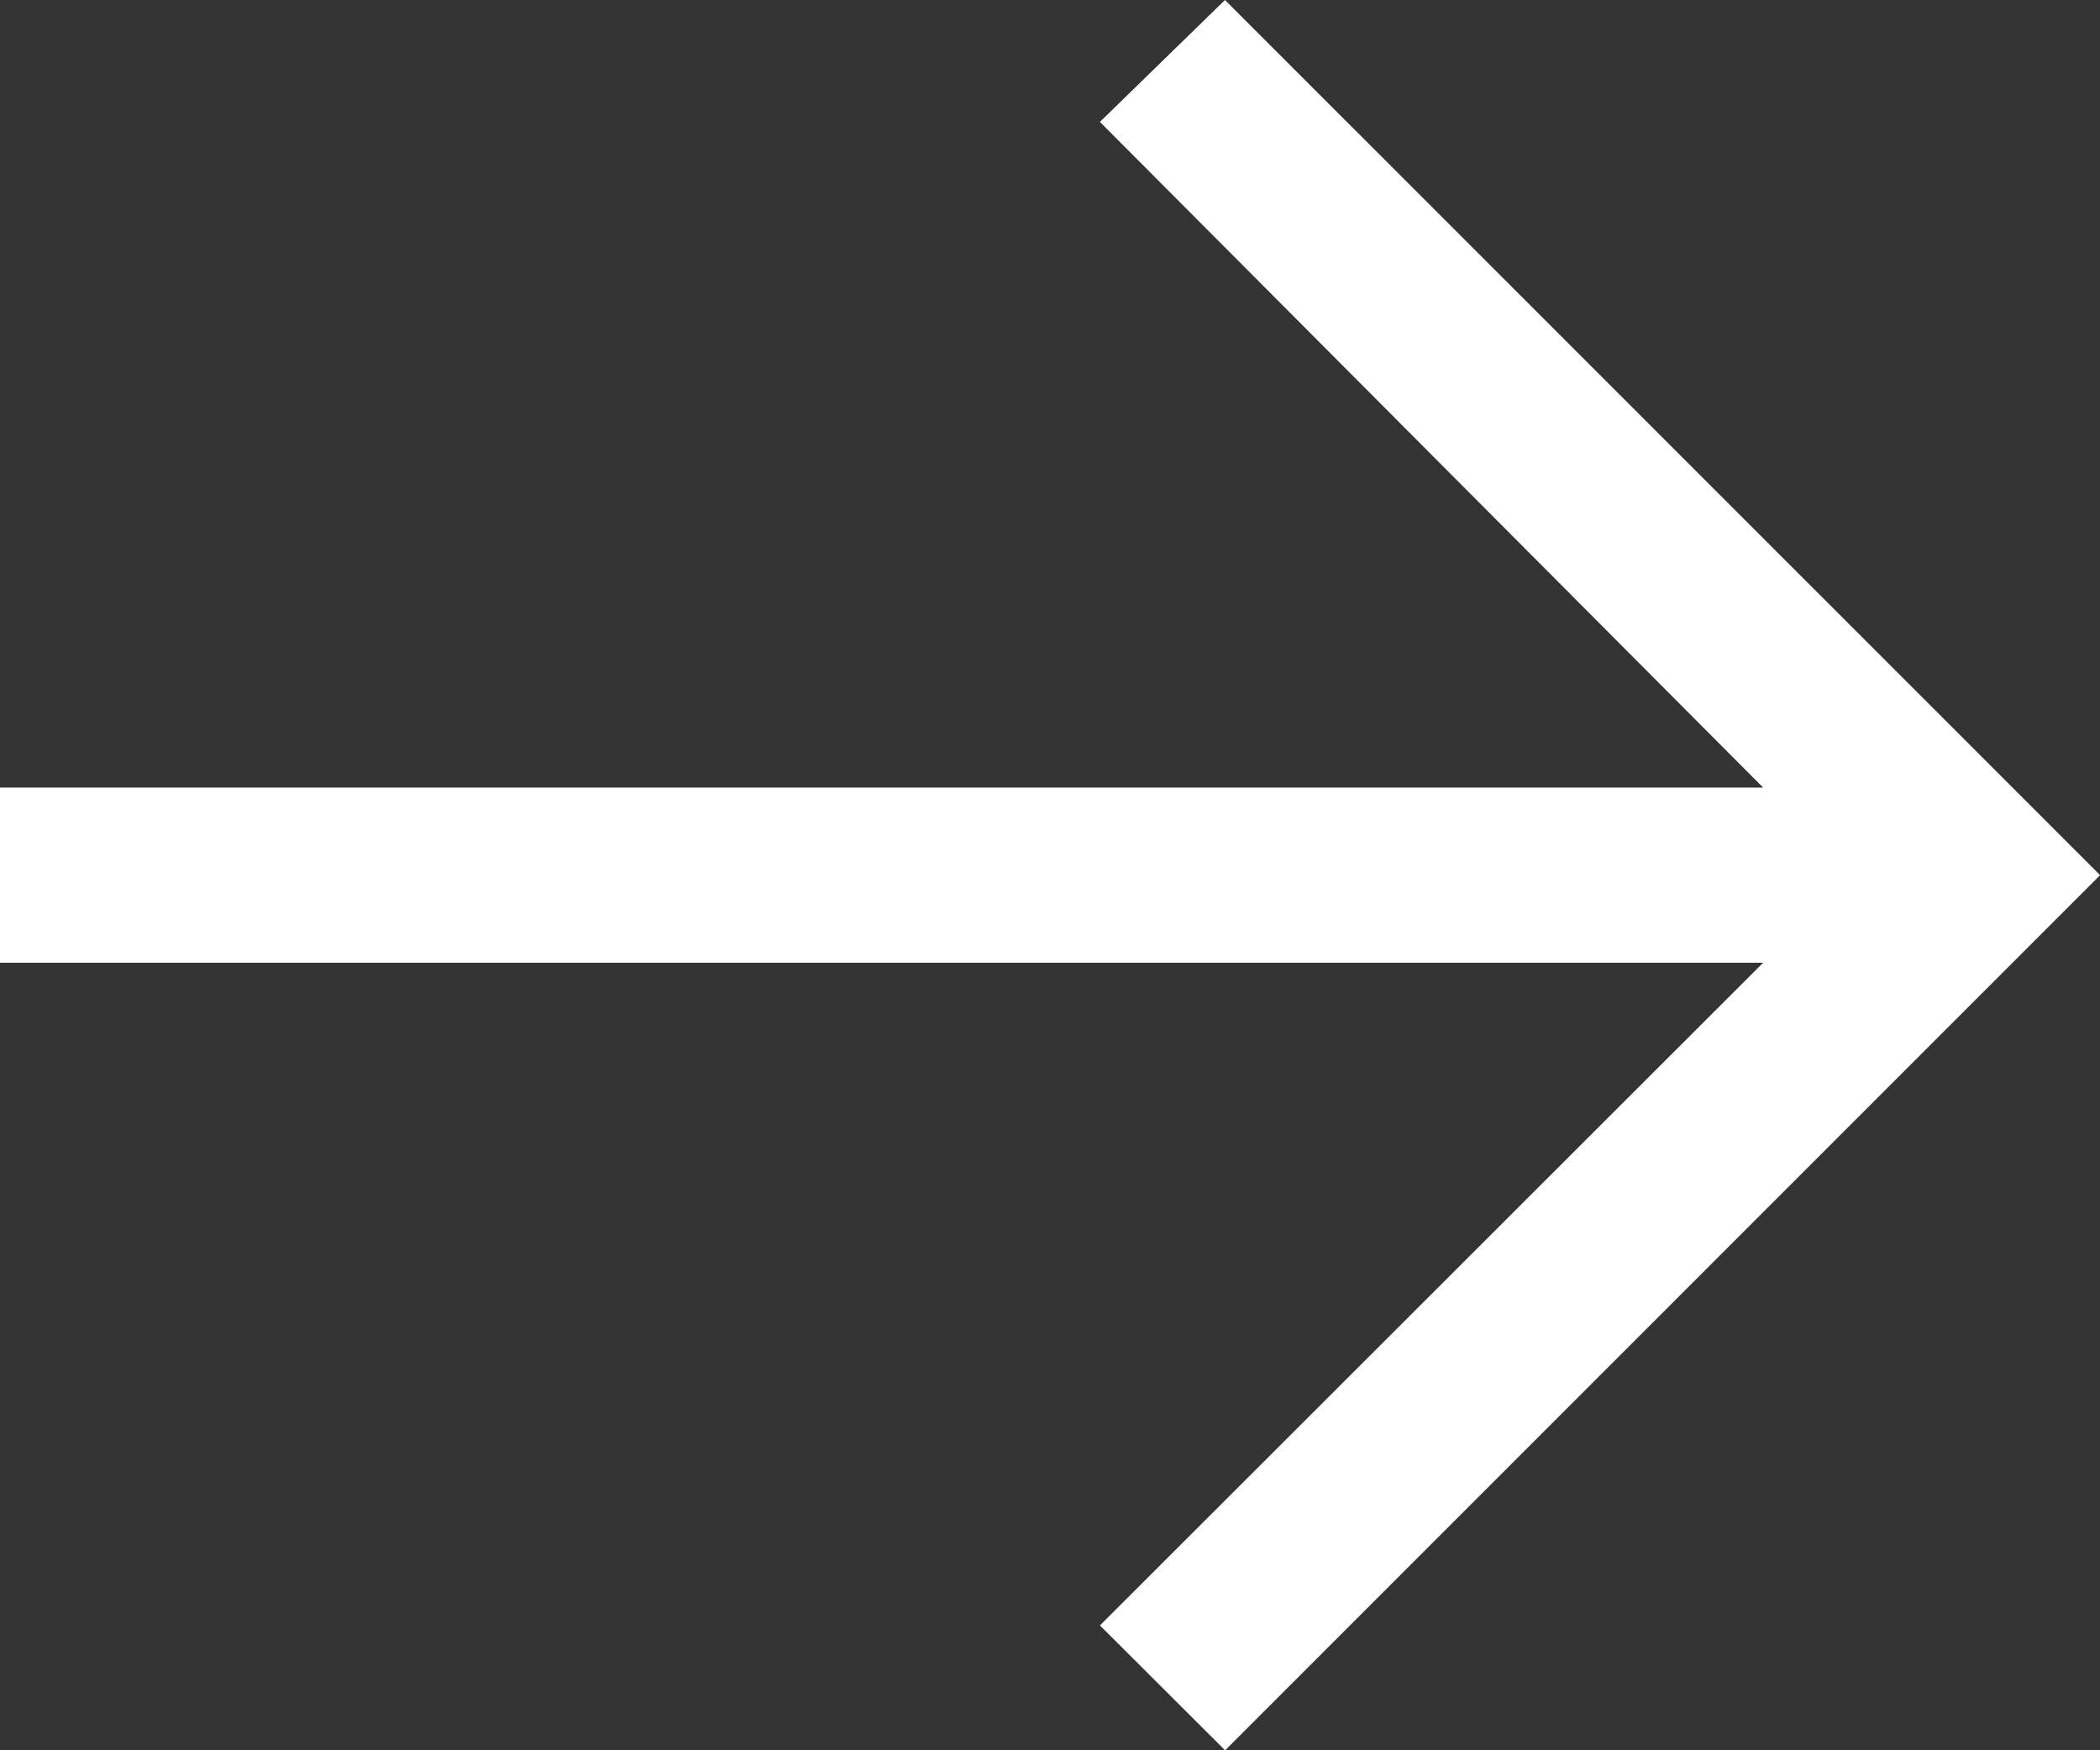
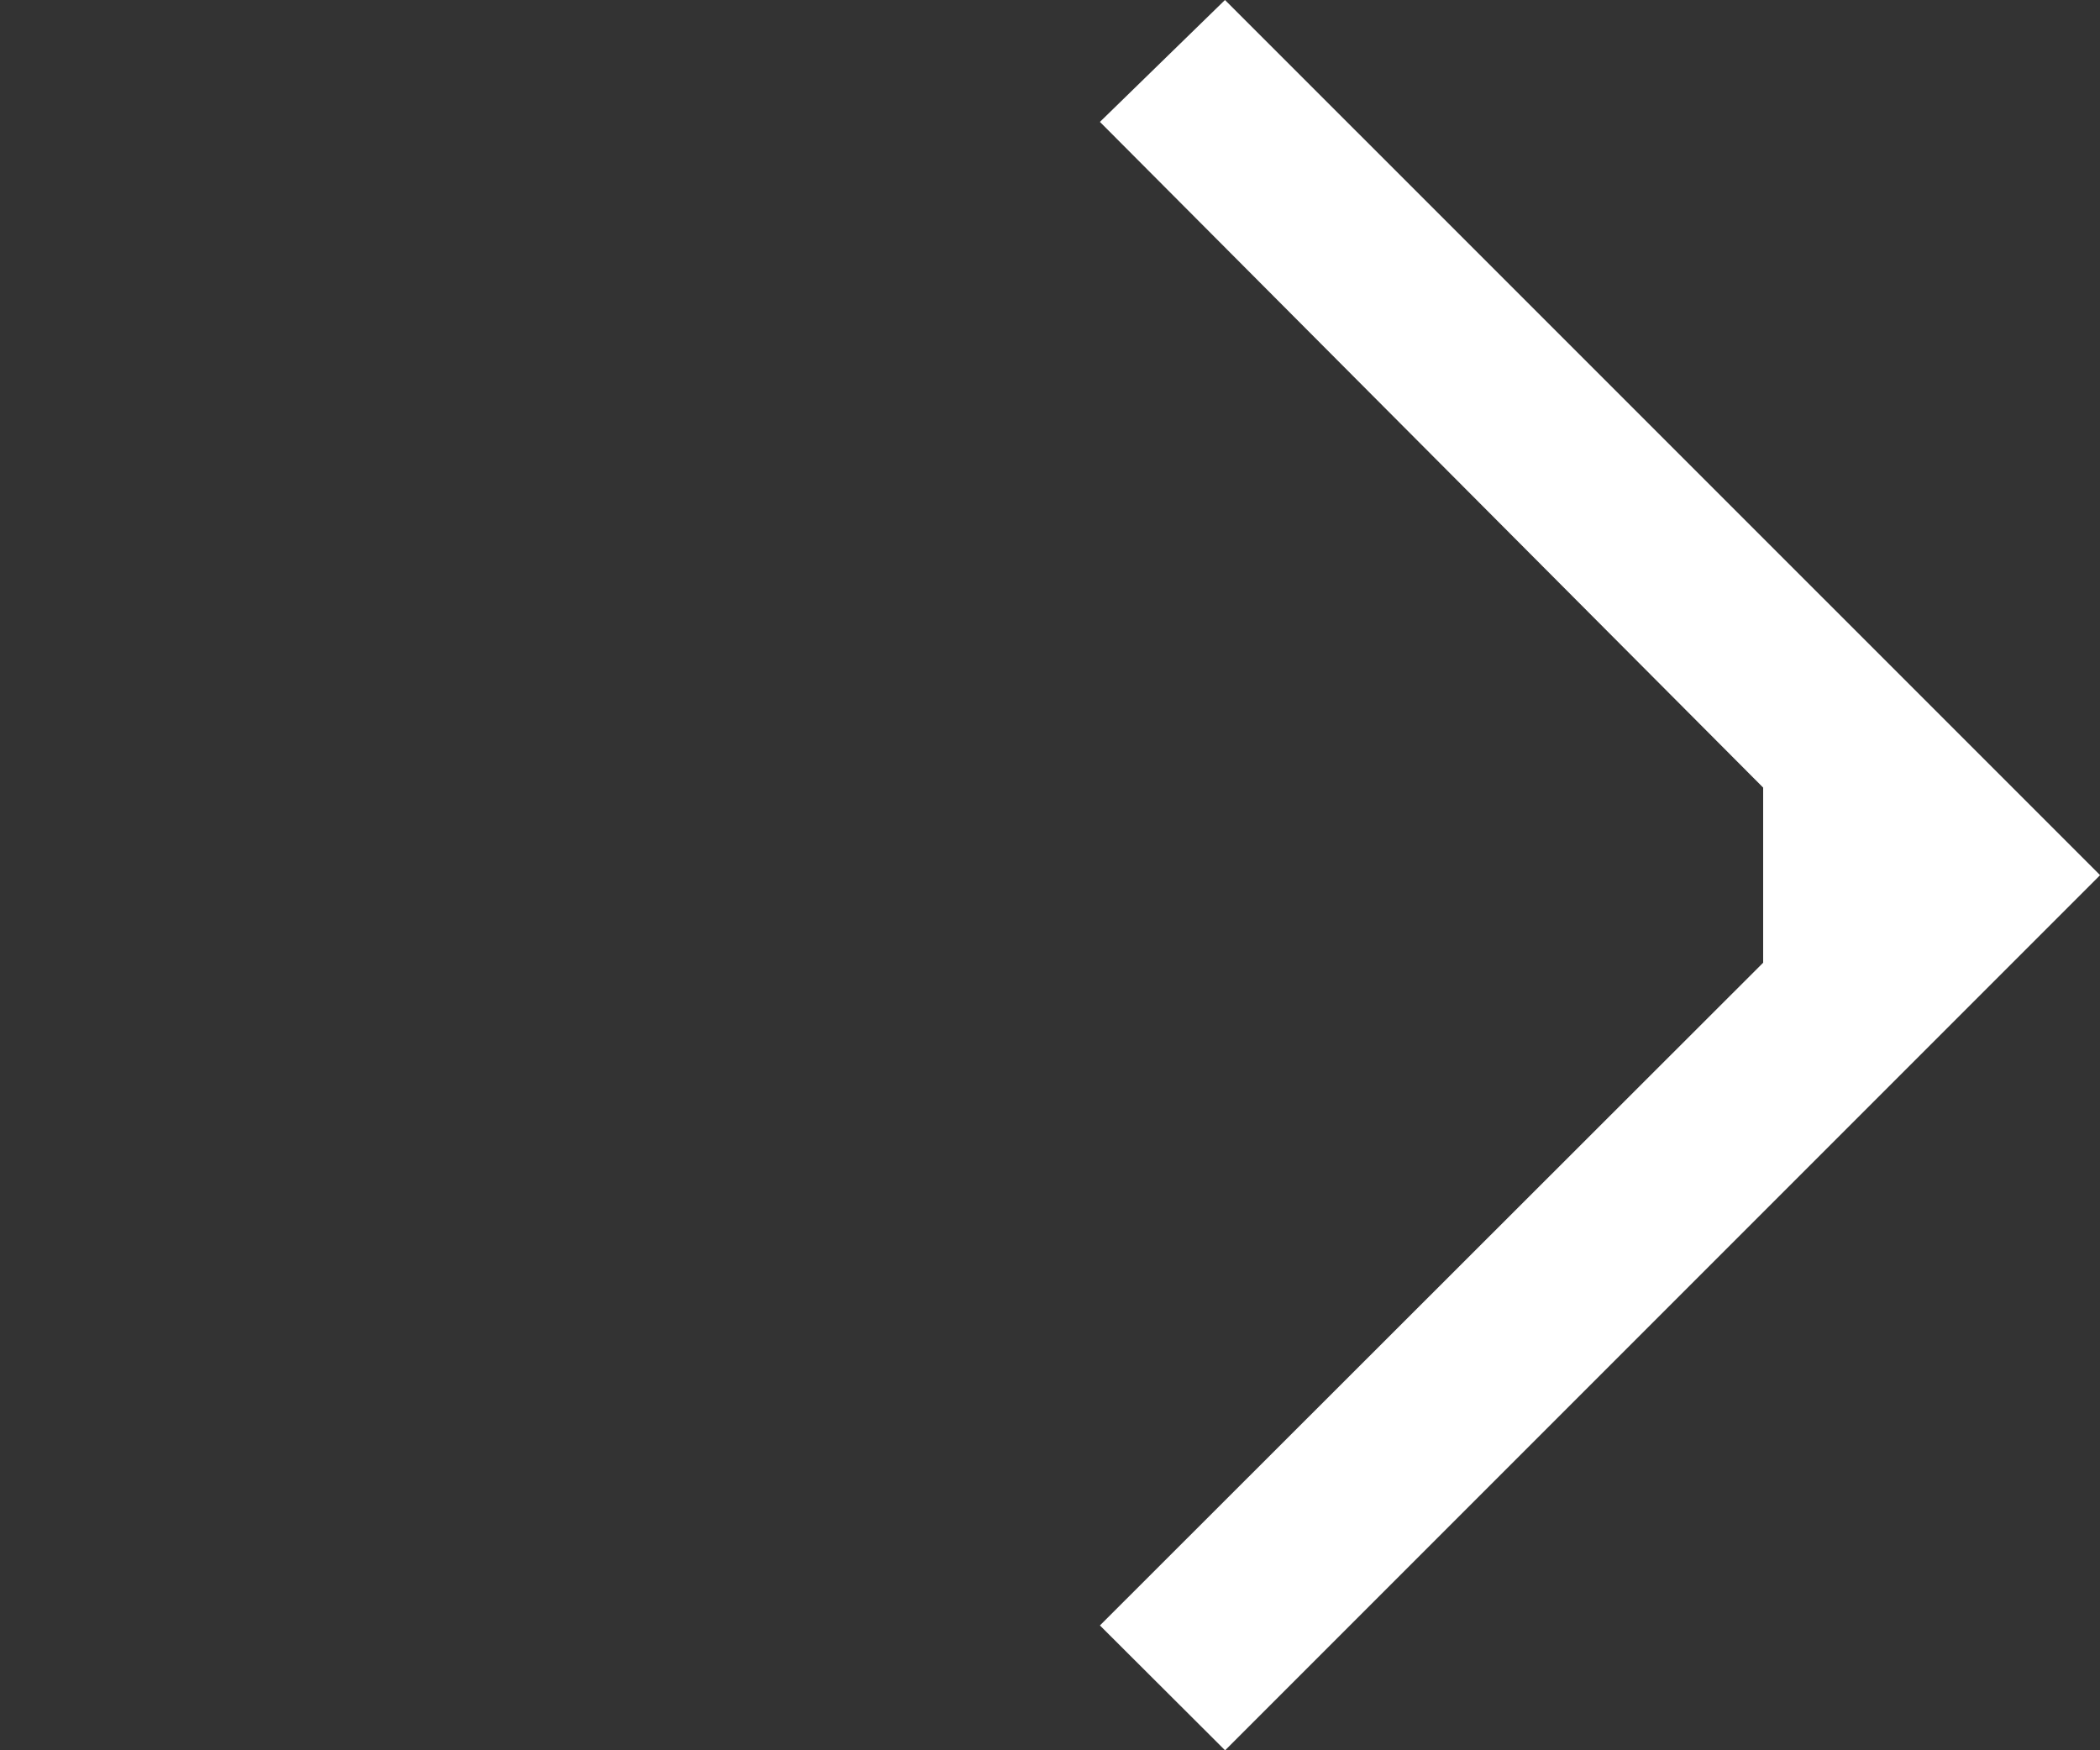
<svg xmlns="http://www.w3.org/2000/svg" id="arrow-right" width="20.486" height="17.072" viewBox="0 0 20.486 17.072">
  <rect x="0" y="0" width="20.486" height="17.072" fill="#333333" stroke="none" />
-   <path id="패스_157" data-name="패스 157" d="M35.95,36,34.73,37.189l6.47,6.493H24V45.39H41.2l-6.47,6.464,1.221,1.218,8.536-8.536Z" transform="translate(-24 -36)" fill="#fff" />
+   <path id="패스_157" data-name="패스 157" d="M35.95,36,34.73,37.189l6.47,6.493V45.39H41.2l-6.47,6.464,1.221,1.218,8.536-8.536Z" transform="translate(-24 -36)" fill="#fff" />
</svg>